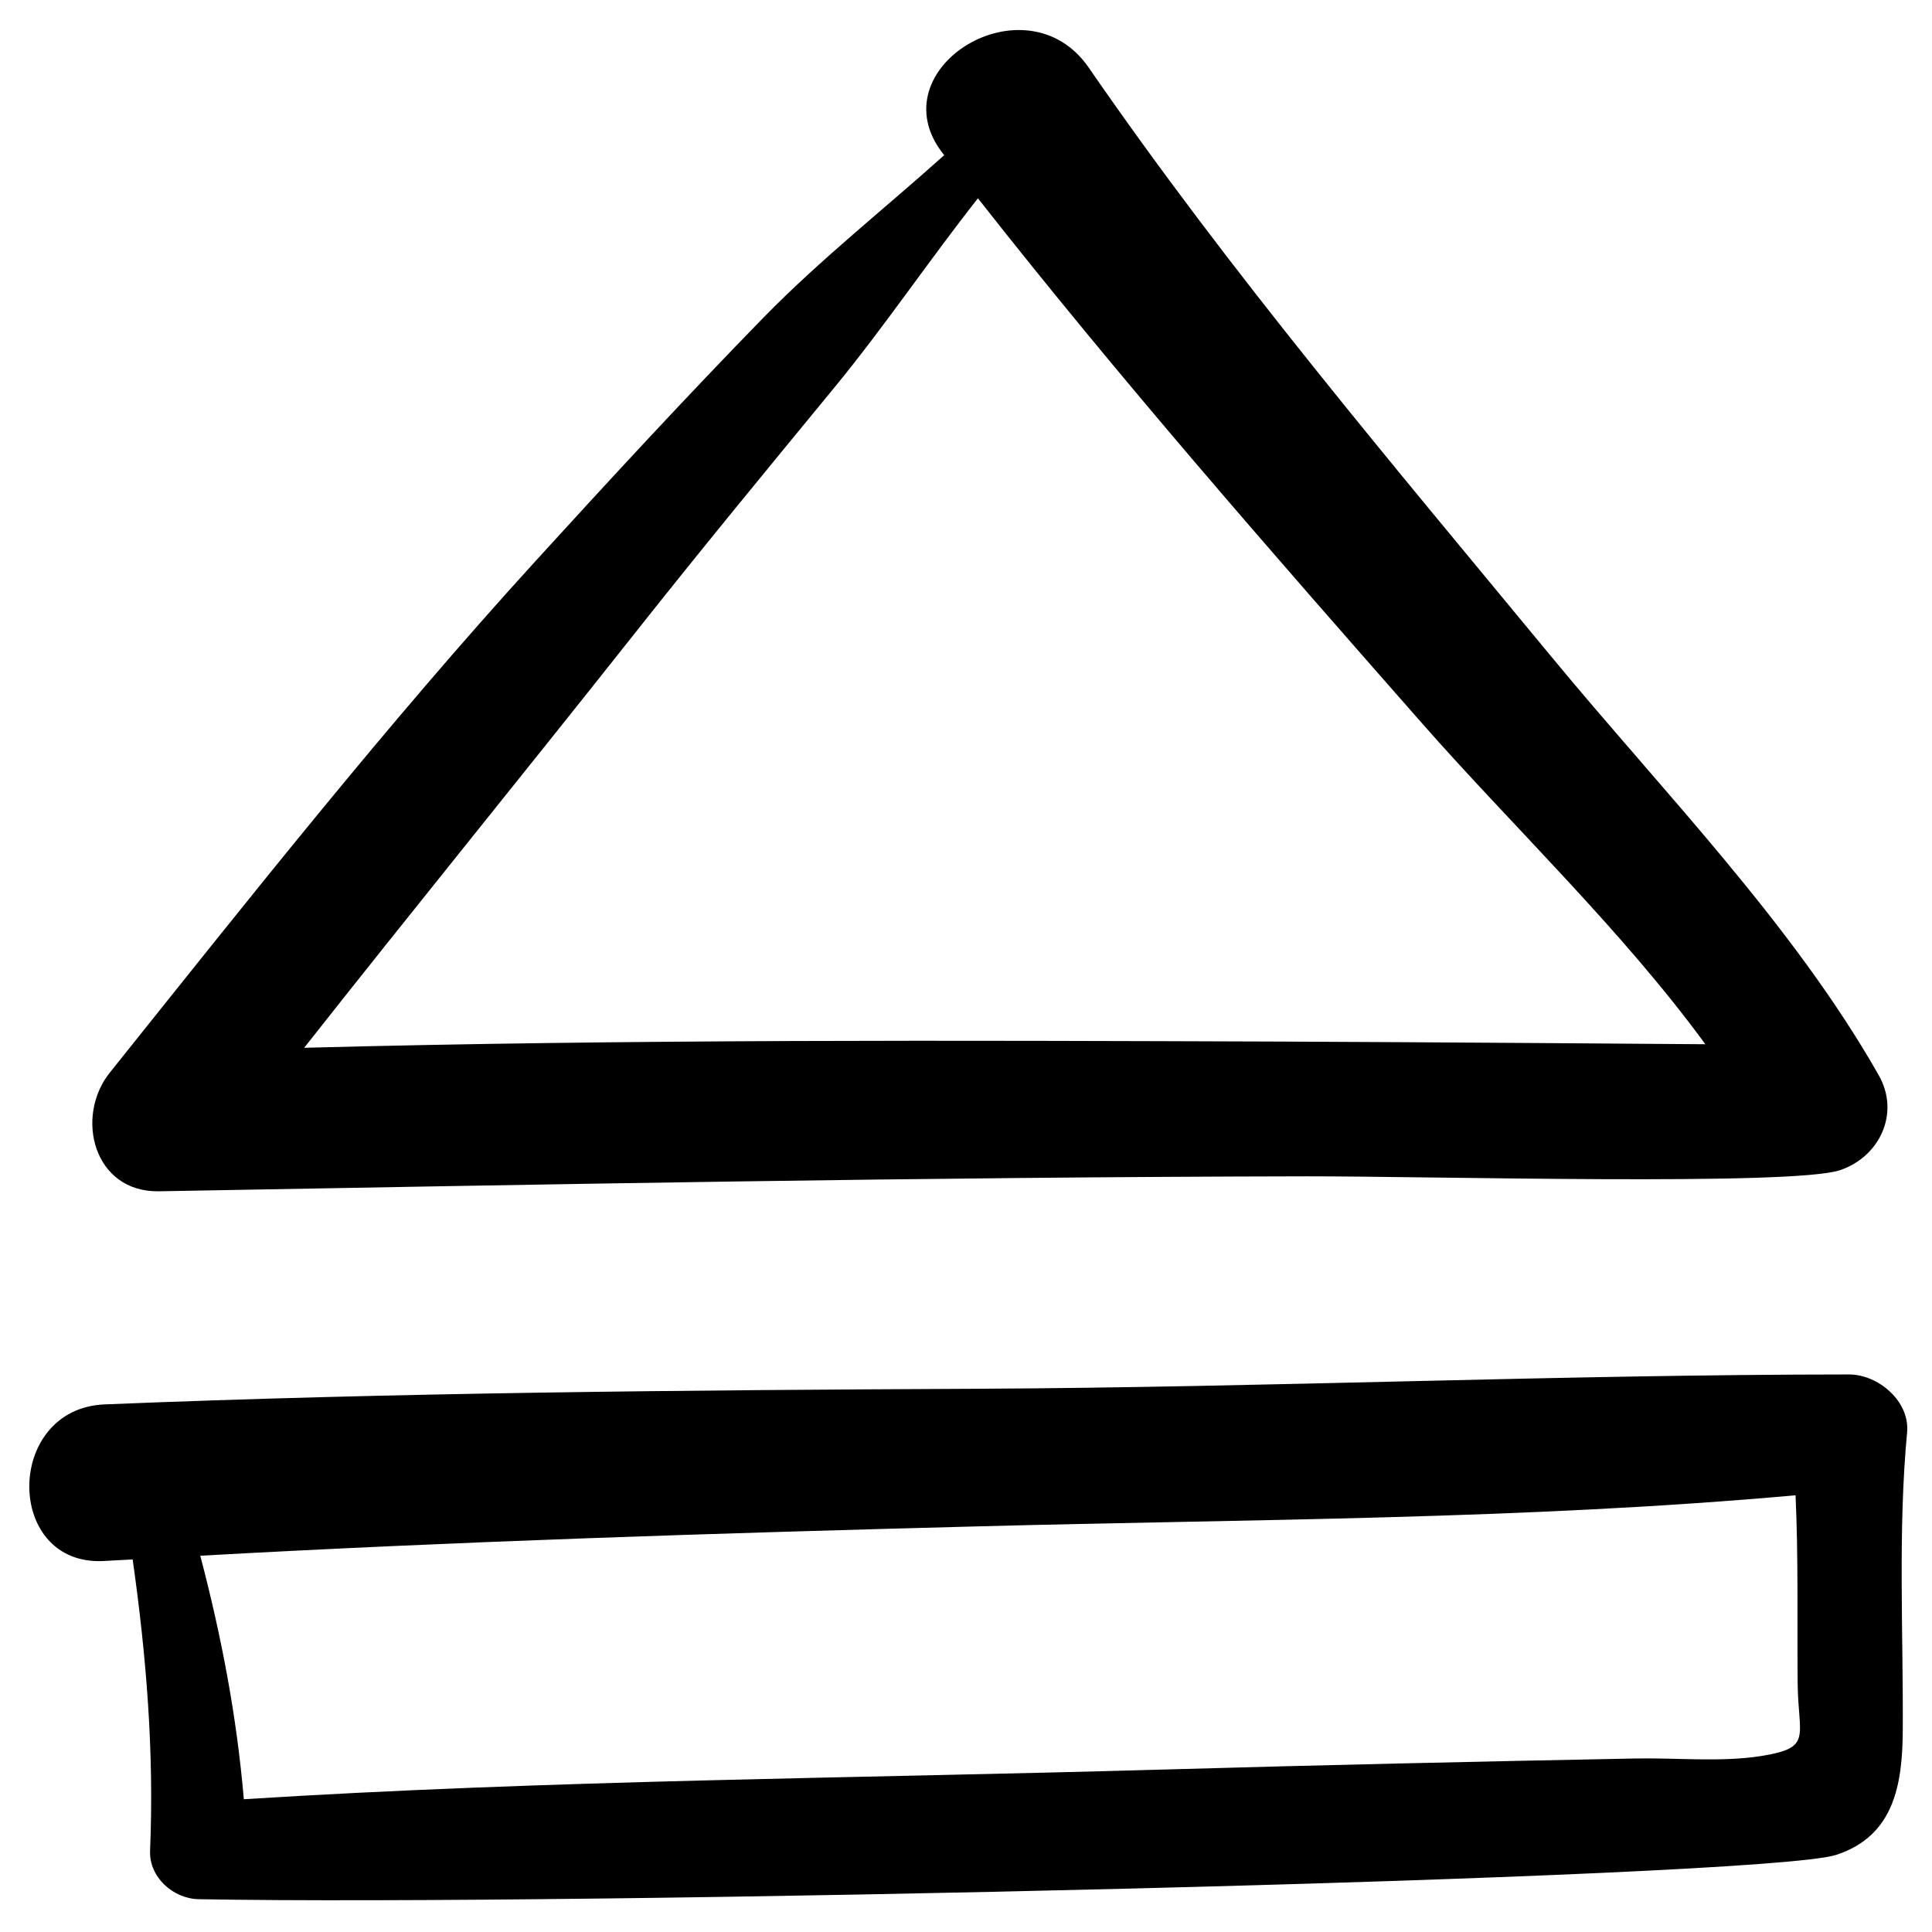
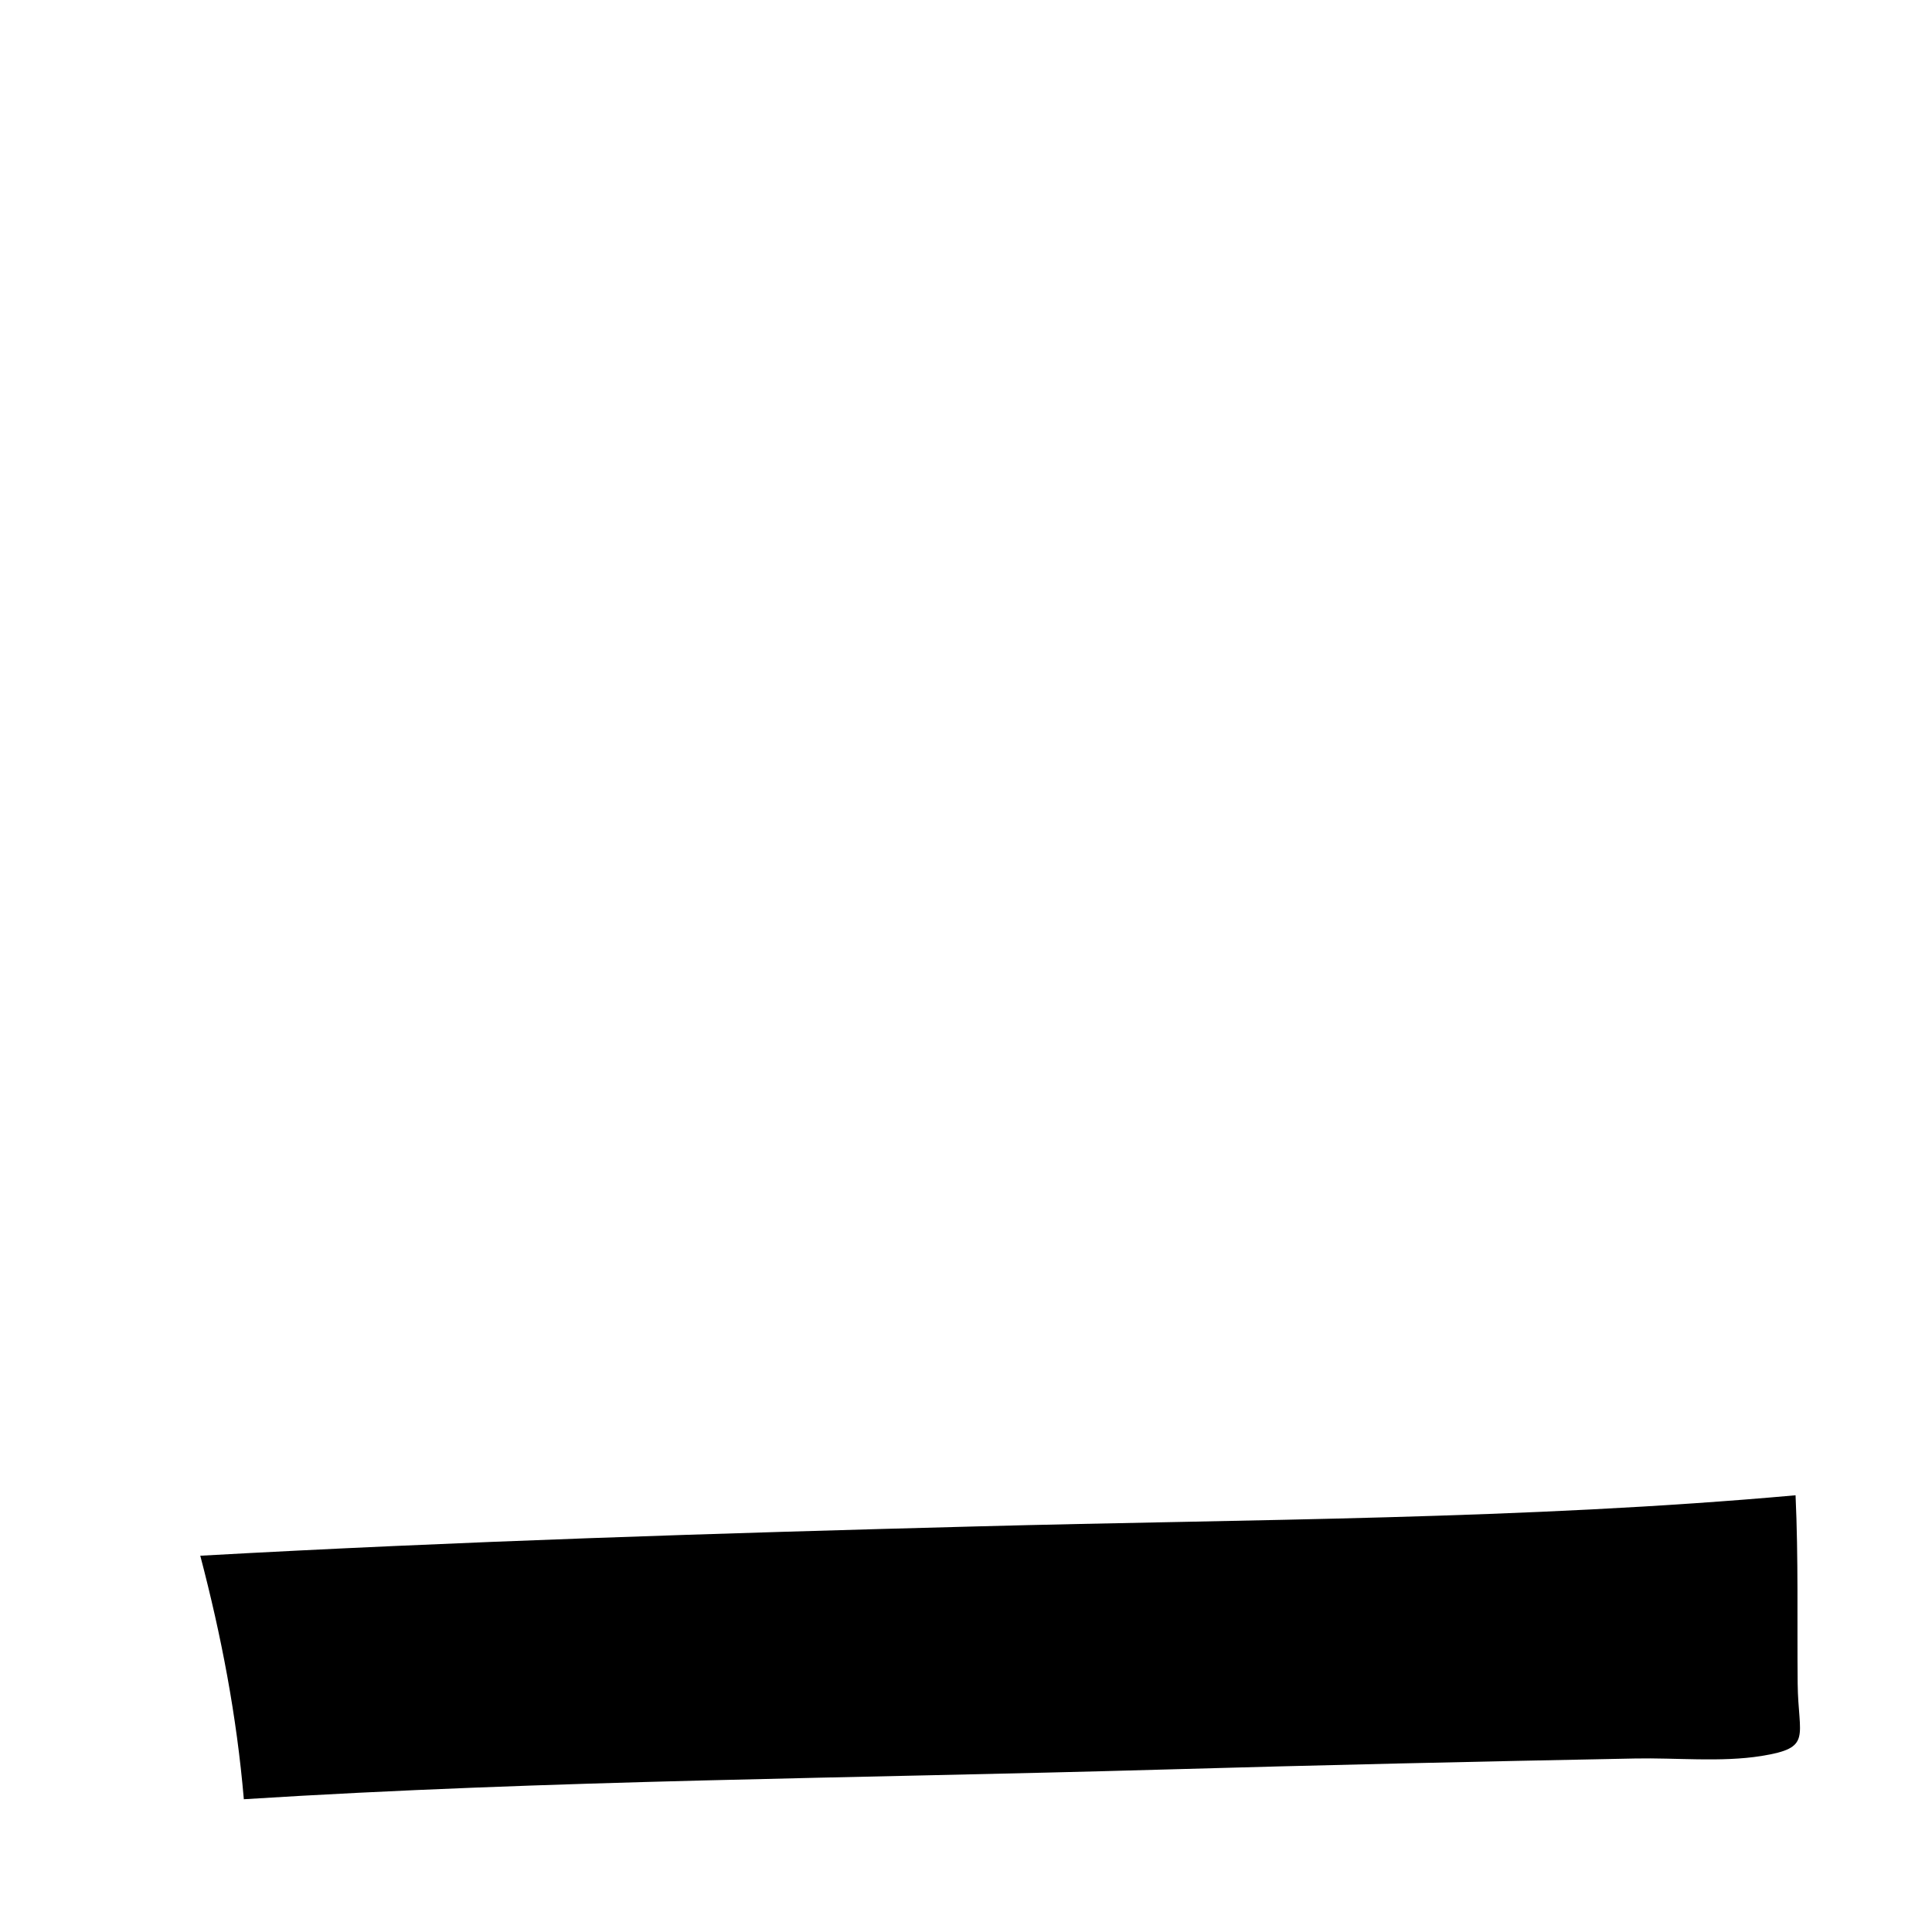
<svg xmlns="http://www.w3.org/2000/svg" fill="#000000" width="800px" height="800px" version="1.1" viewBox="144 144 512 512">
  <g>
-     <path d="m286 292.6c-39.602 43.422-76.207 89.801-112.91 135.67-9.355 11.715-4.281 31.738 13.031 31.434 101.39-1.805 202.73-3.785 304.16-3.965 32.742-0.043 128.86 2.598 141.38-1.641 10.48-3.547 15.938-15.098 10.23-25.141-22.727-40.016-57.43-75.398-86.578-110.71-42.164-51.062-85.168-101.77-122.8-156.34-16.555-23.996-56.062 0.145-38.75 22.629 0.156 0.203 0.309 0.395 0.465 0.582-15.902 14.273-32.785 27.605-47.762 42.906-20.594 21.109-40.609 42.797-60.469 64.574zm117.16-96.051c37.586 47.855 77.699 93.664 117.87 139.33 23.961 27.234 52.789 54.59 74.906 84.855-3.719-0.035-78.344-0.582-111.93-0.703-86.418-0.301-172.98-0.648-259.4 1.645 28.805-36.547 58.164-72.621 87.043-109.12 17.539-22.191 35.512-44.023 53.48-65.871 13.121-15.957 25.066-33.676 38.035-50.141z" />
-     <path d="m171.76 557.67c2.457-0.156 4.934-0.254 7.398-0.402 3.625 25.617 5.707 51.023 4.613 77.16-0.301 7.055 6.144 12.762 12.895 12.879 98.242 1.801 414.6-5.363 434.02-11.77 15.312-5.055 17.473-18.668 17.566-32.891 0.156-26.199-1.301-52.949 1.145-79.027 0.781-8.289-7.672-15.375-15.375-15.375-76.996 0.035-154.09 3.434-231.12 3.793-77.066 0.359-154.12 0.992-231.13 4.141-26.715 1.07-26.637 43.172-0.008 41.492zm448.08-17.406c0.766 16.598 0.398 33.379 0.559 49.906 0.156 14.258 4.023 16.996-9.645 19.188-10.598 1.695-22.645 0.438-33.395 0.66-41.871 0.812-83.73 1.742-125.6 2.945-80.965 2.32-162.29 2.746-243.14 7.852-1.898-22.125-5.945-43.223-11.543-64.531 68.547-3.824 137.17-5.969 205.82-7.773 72.023-1.922 145.06-1.777 216.94-8.246z" />
+     <path d="m171.76 557.67zm448.08-17.406c0.766 16.598 0.398 33.379 0.559 49.906 0.156 14.258 4.023 16.996-9.645 19.188-10.598 1.695-22.645 0.438-33.395 0.66-41.871 0.812-83.73 1.742-125.6 2.945-80.965 2.32-162.29 2.746-243.14 7.852-1.898-22.125-5.945-43.223-11.543-64.531 68.547-3.824 137.17-5.969 205.82-7.773 72.023-1.922 145.06-1.777 216.94-8.246z" />
  </g>
</svg>